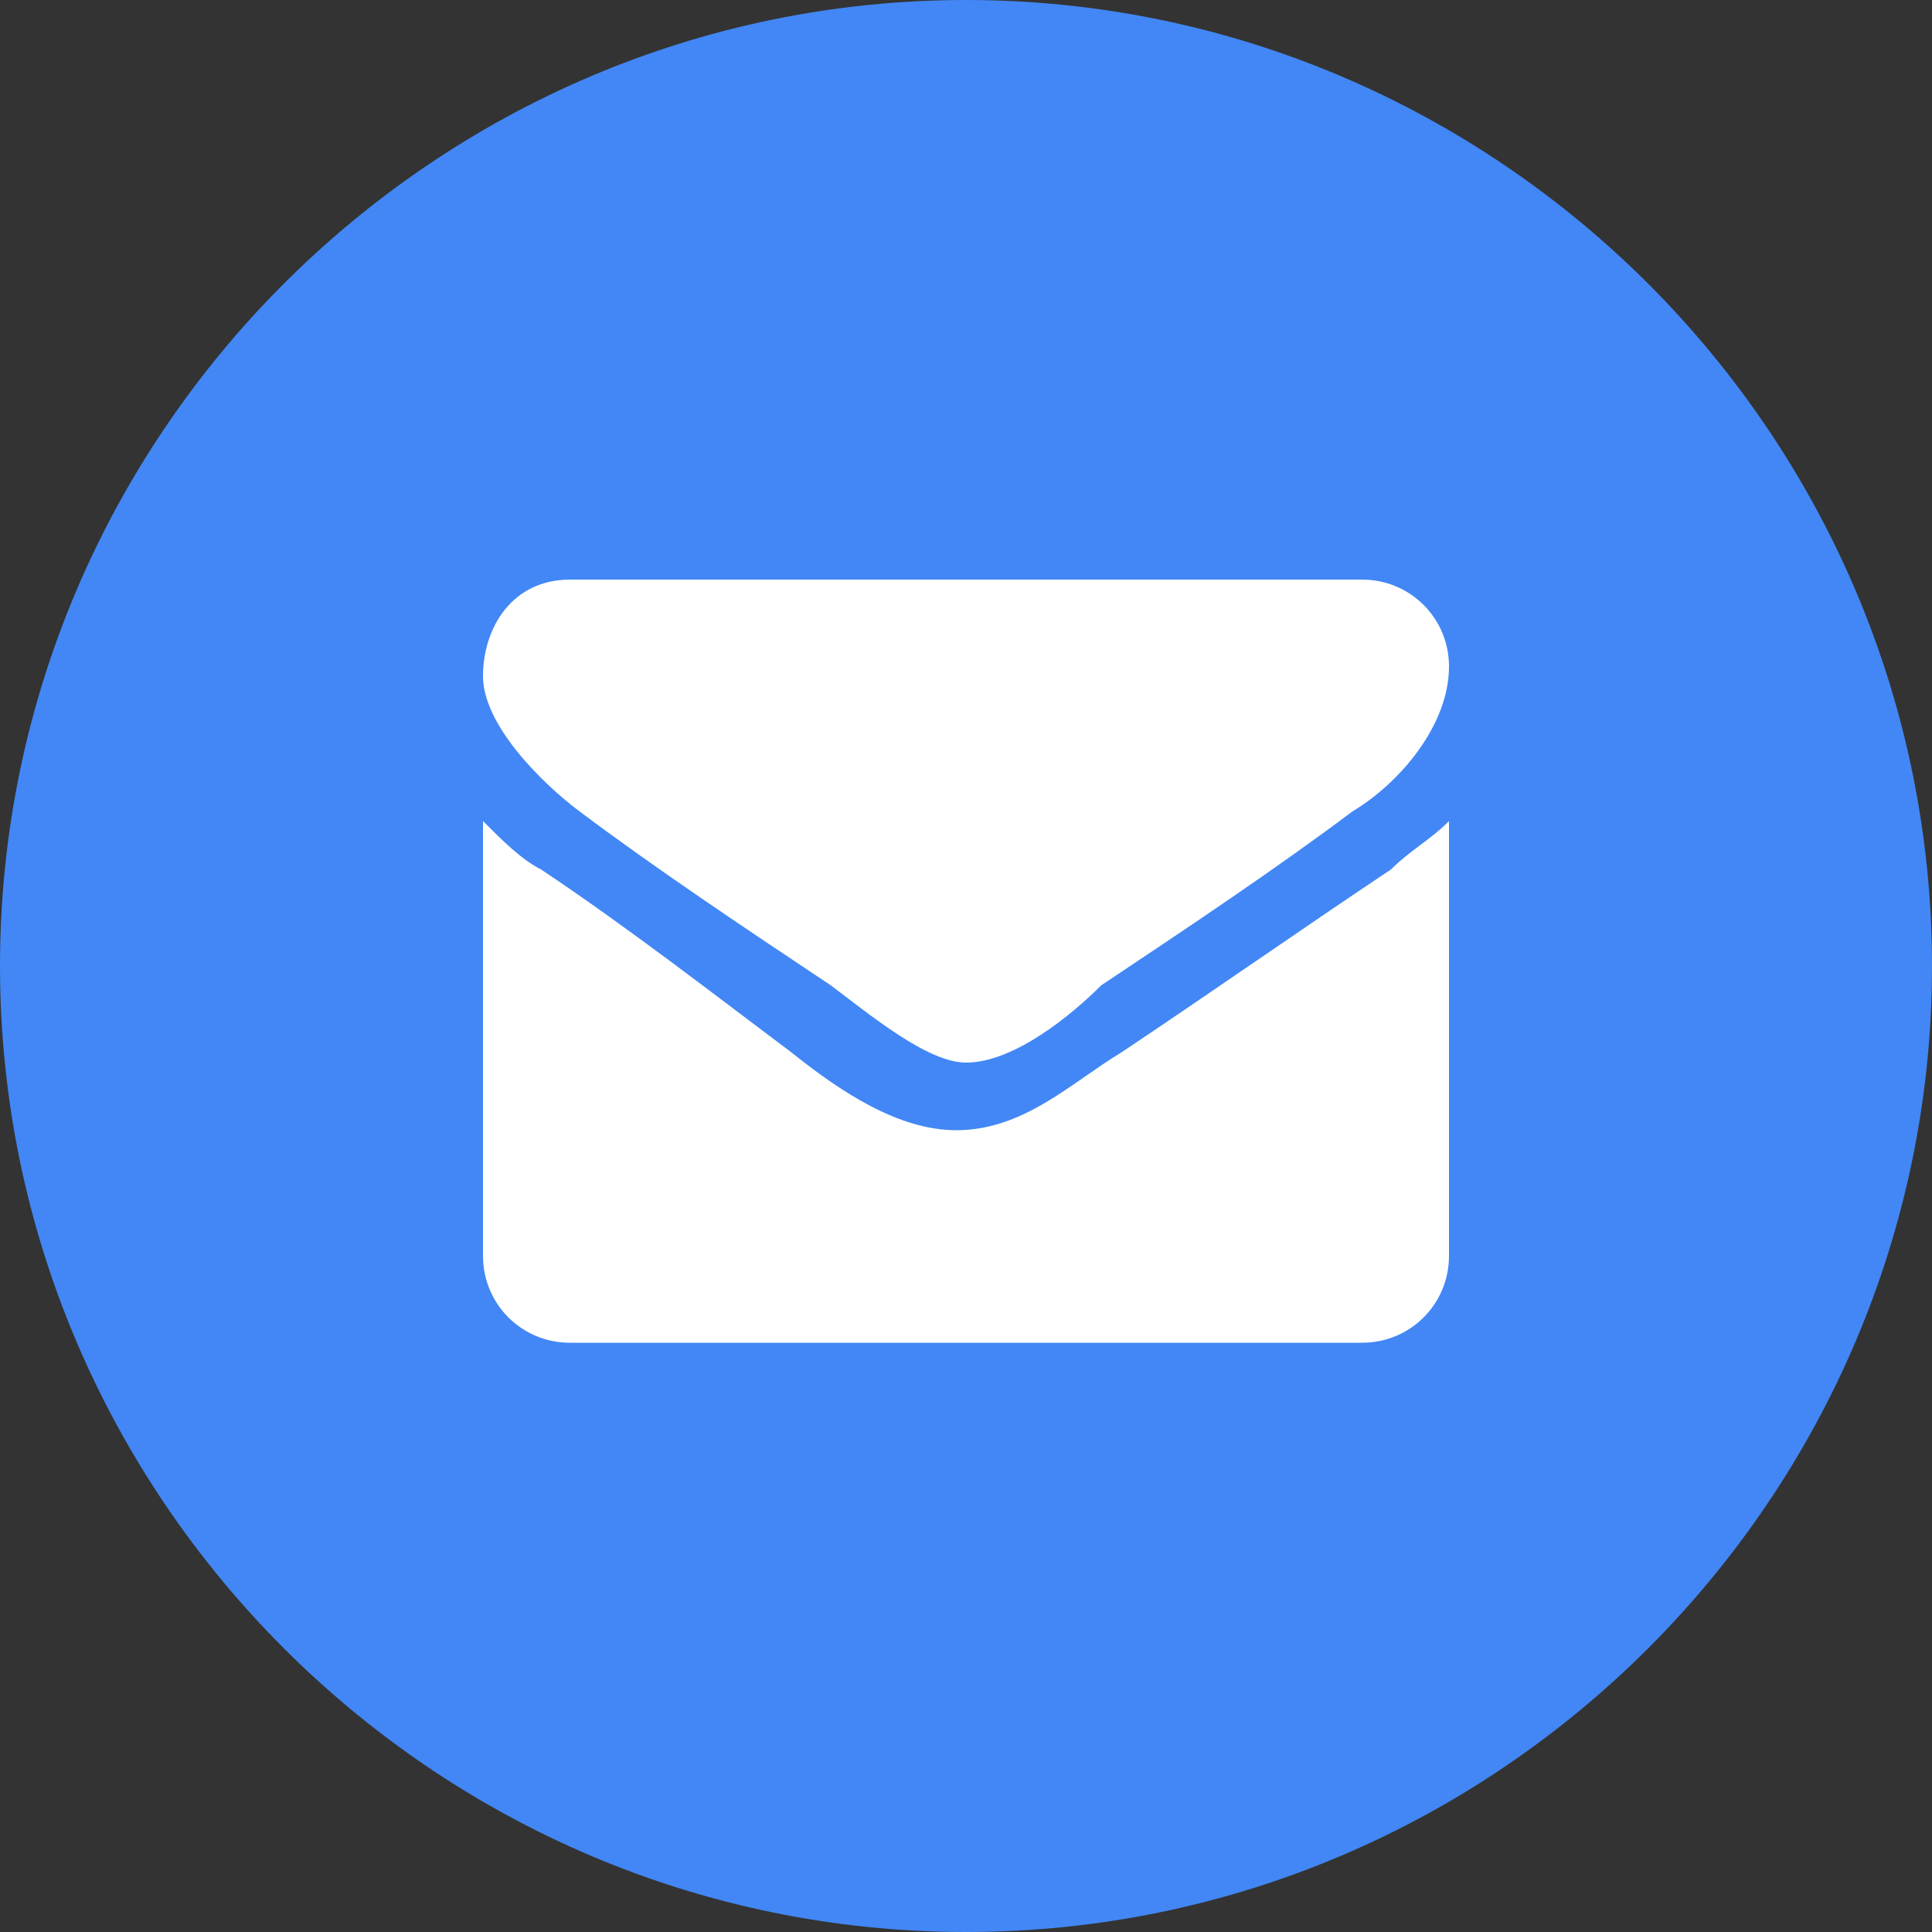
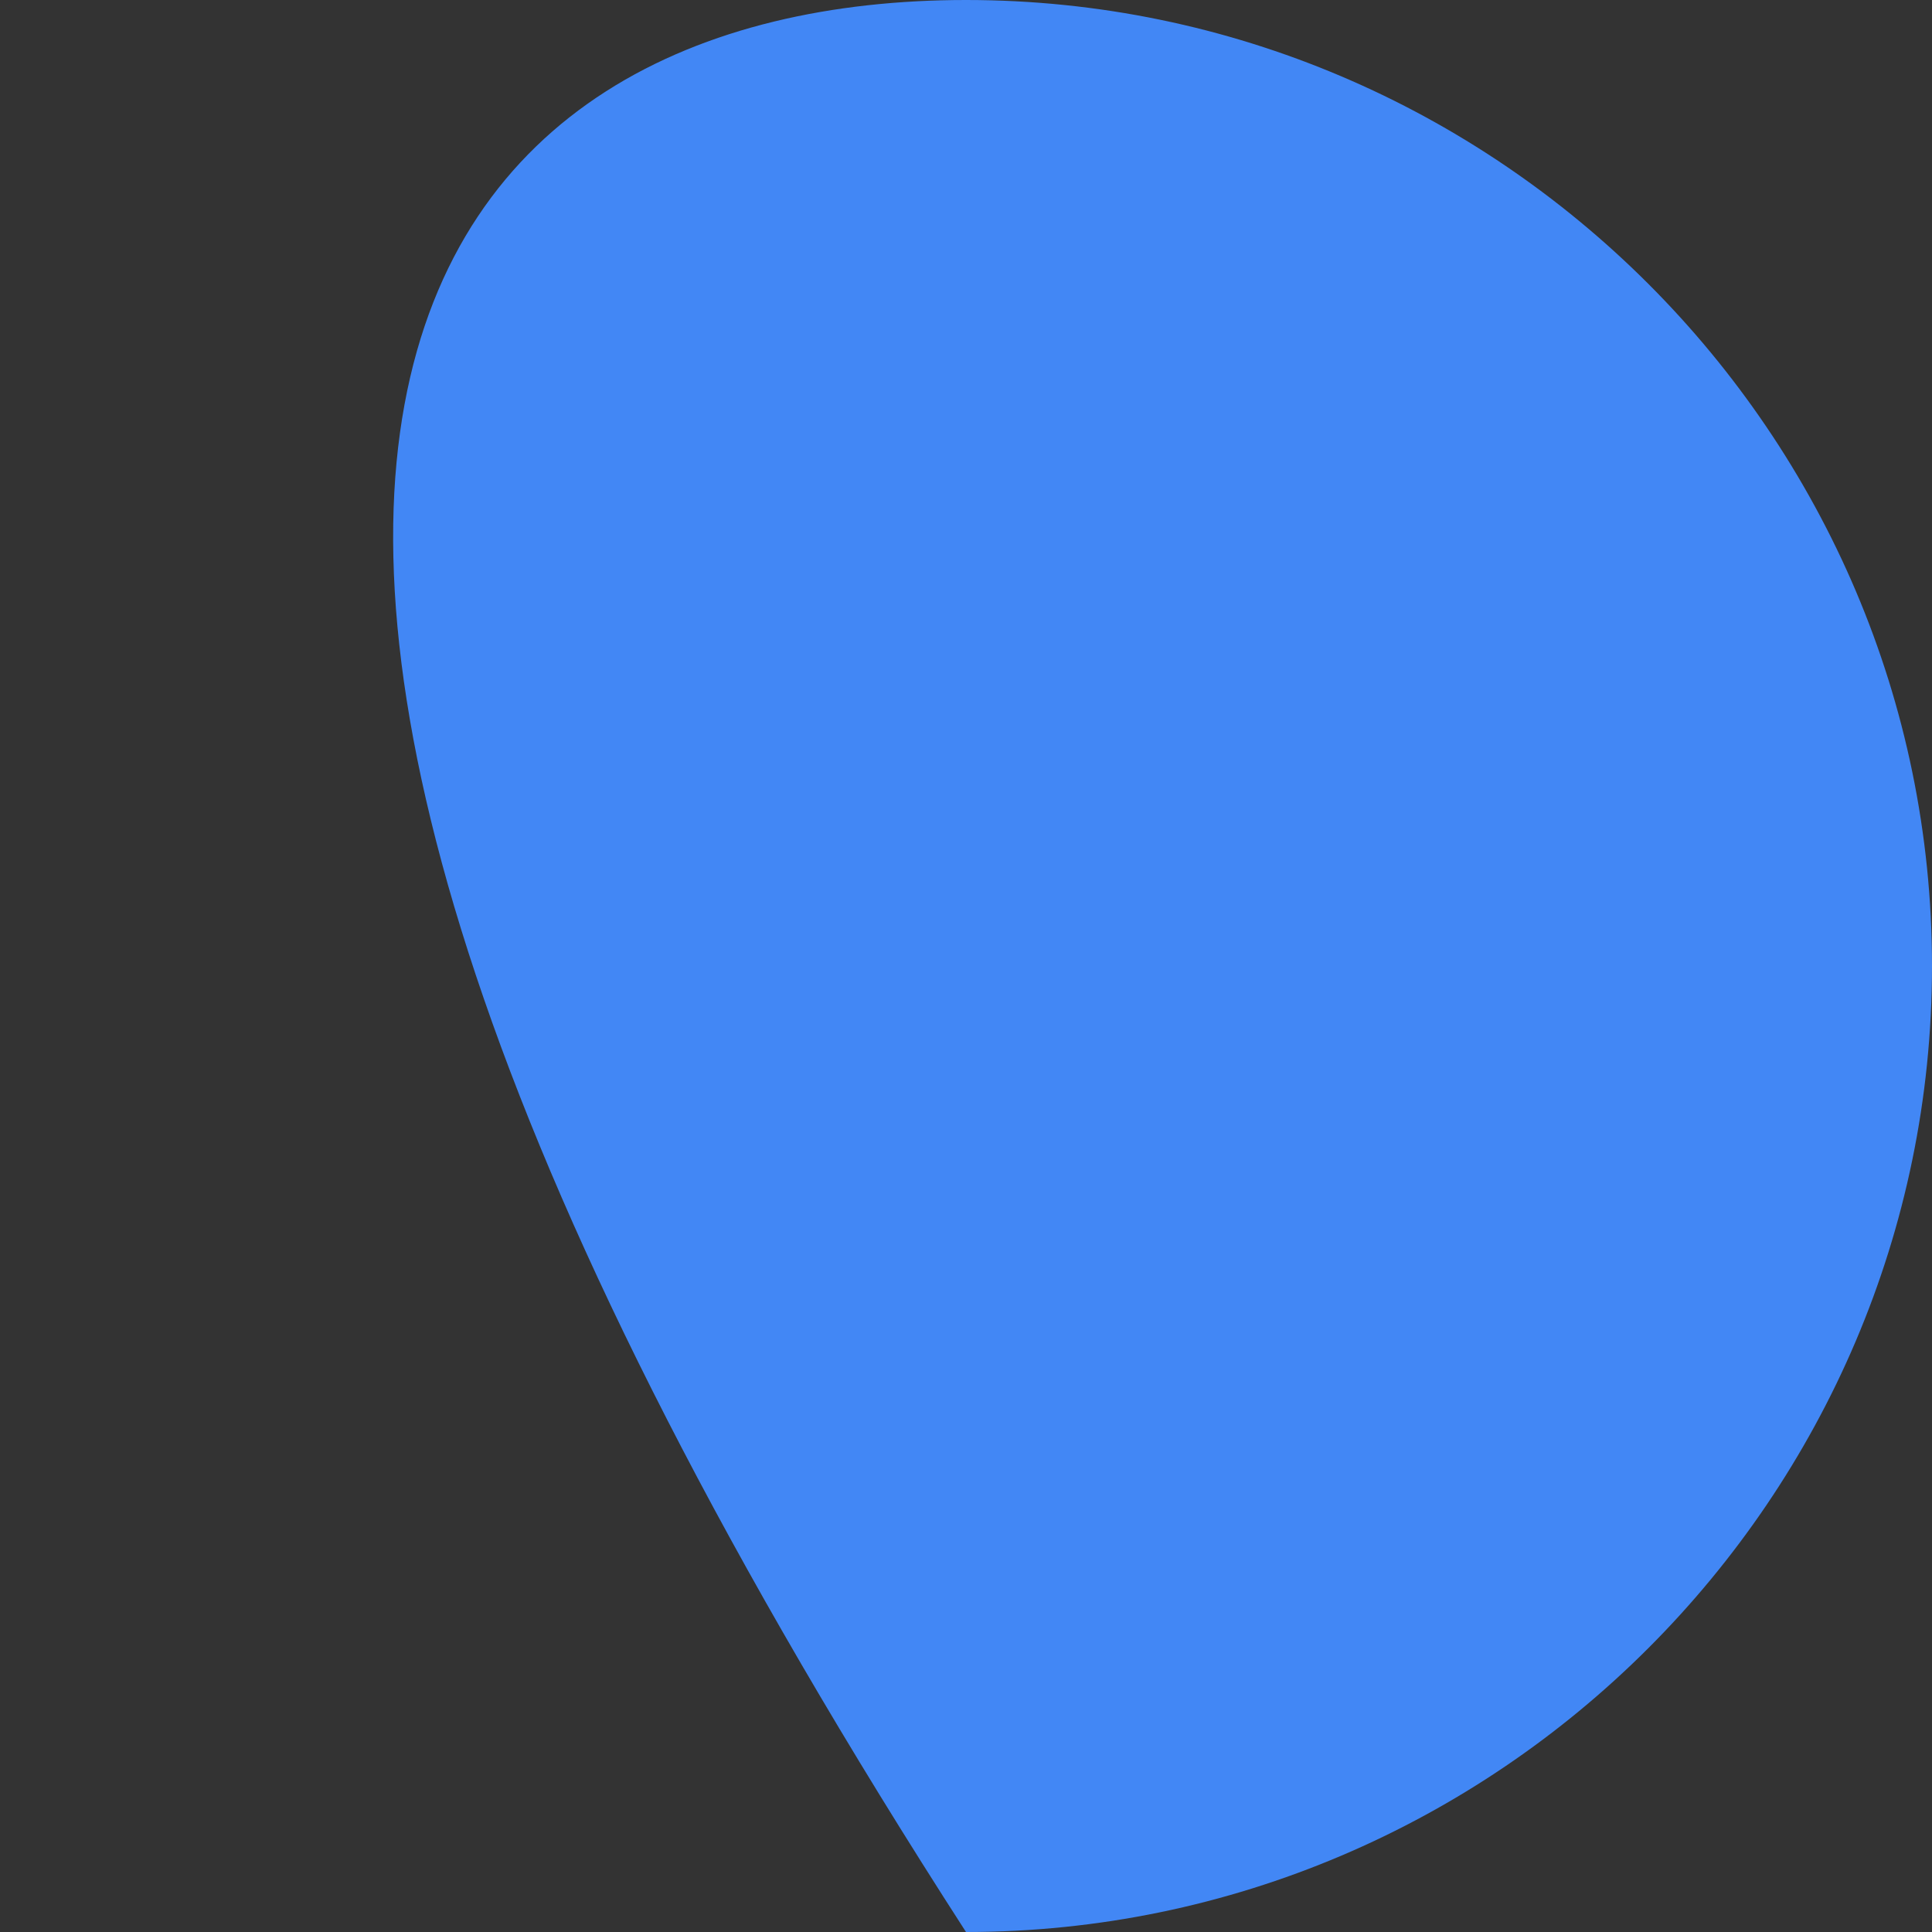
<svg xmlns="http://www.w3.org/2000/svg" version="1.1" id="Layer_1" x="0px" y="0px" viewBox="0 0 20 20" style="enable-background:new 0 0 20 20;" xml:space="preserve">
  <rect x="0" y="0" width="20" height="20" fill="#333333" stroke="none" />
  <style type="text/css"> .st0{fill:#4287F5;} .st1{fill:#FFFFFF;} </style>
-   <path class="st0" d="M10,0L10,0c5.5,0,10,4.5,10,10l0,0c0,5.5-4.5,10-10,10l0,0C4.5,20,0,15.5,0,10l0,0C0,4.5,4.5,0,10,0z" />
-   <path class="st1" d="M15,8.5c-0.2,0.2-0.4,0.3-0.6,0.5c-0.9,0.6-1.9,1.3-2.8,1.9c-0.5,0.3-1,0.8-1.7,0.8h0c-0.6,0-1.2-0.4-1.7-0.8 C7.4,10.3,6.5,9.6,5.6,9C5.4,8.9,5.2,8.7,5,8.5V13c0,0.5,0.4,0.9,0.9,0.9h8.2c0.5,0,0.9-0.4,0.9-0.9V8.5z M15,6.9 C15,6.4,14.6,6,14.1,6H5.9C5.3,6,5,6.5,5,7c0,0.5,0.6,1.1,1,1.4C6.8,9,7.7,9.6,8.6,10.2c0.4,0.3,1,0.8,1.4,0.8h0 c0.5,0,1.1-0.5,1.4-0.8C12.3,9.6,13.2,9,14,8.4C14.5,8.1,15,7.5,15,6.9z" />
+   <path class="st0" d="M10,0L10,0c5.5,0,10,4.5,10,10l0,0c0,5.5-4.5,10-10,10l0,0l0,0C0,4.5,4.5,0,10,0z" />
</svg>